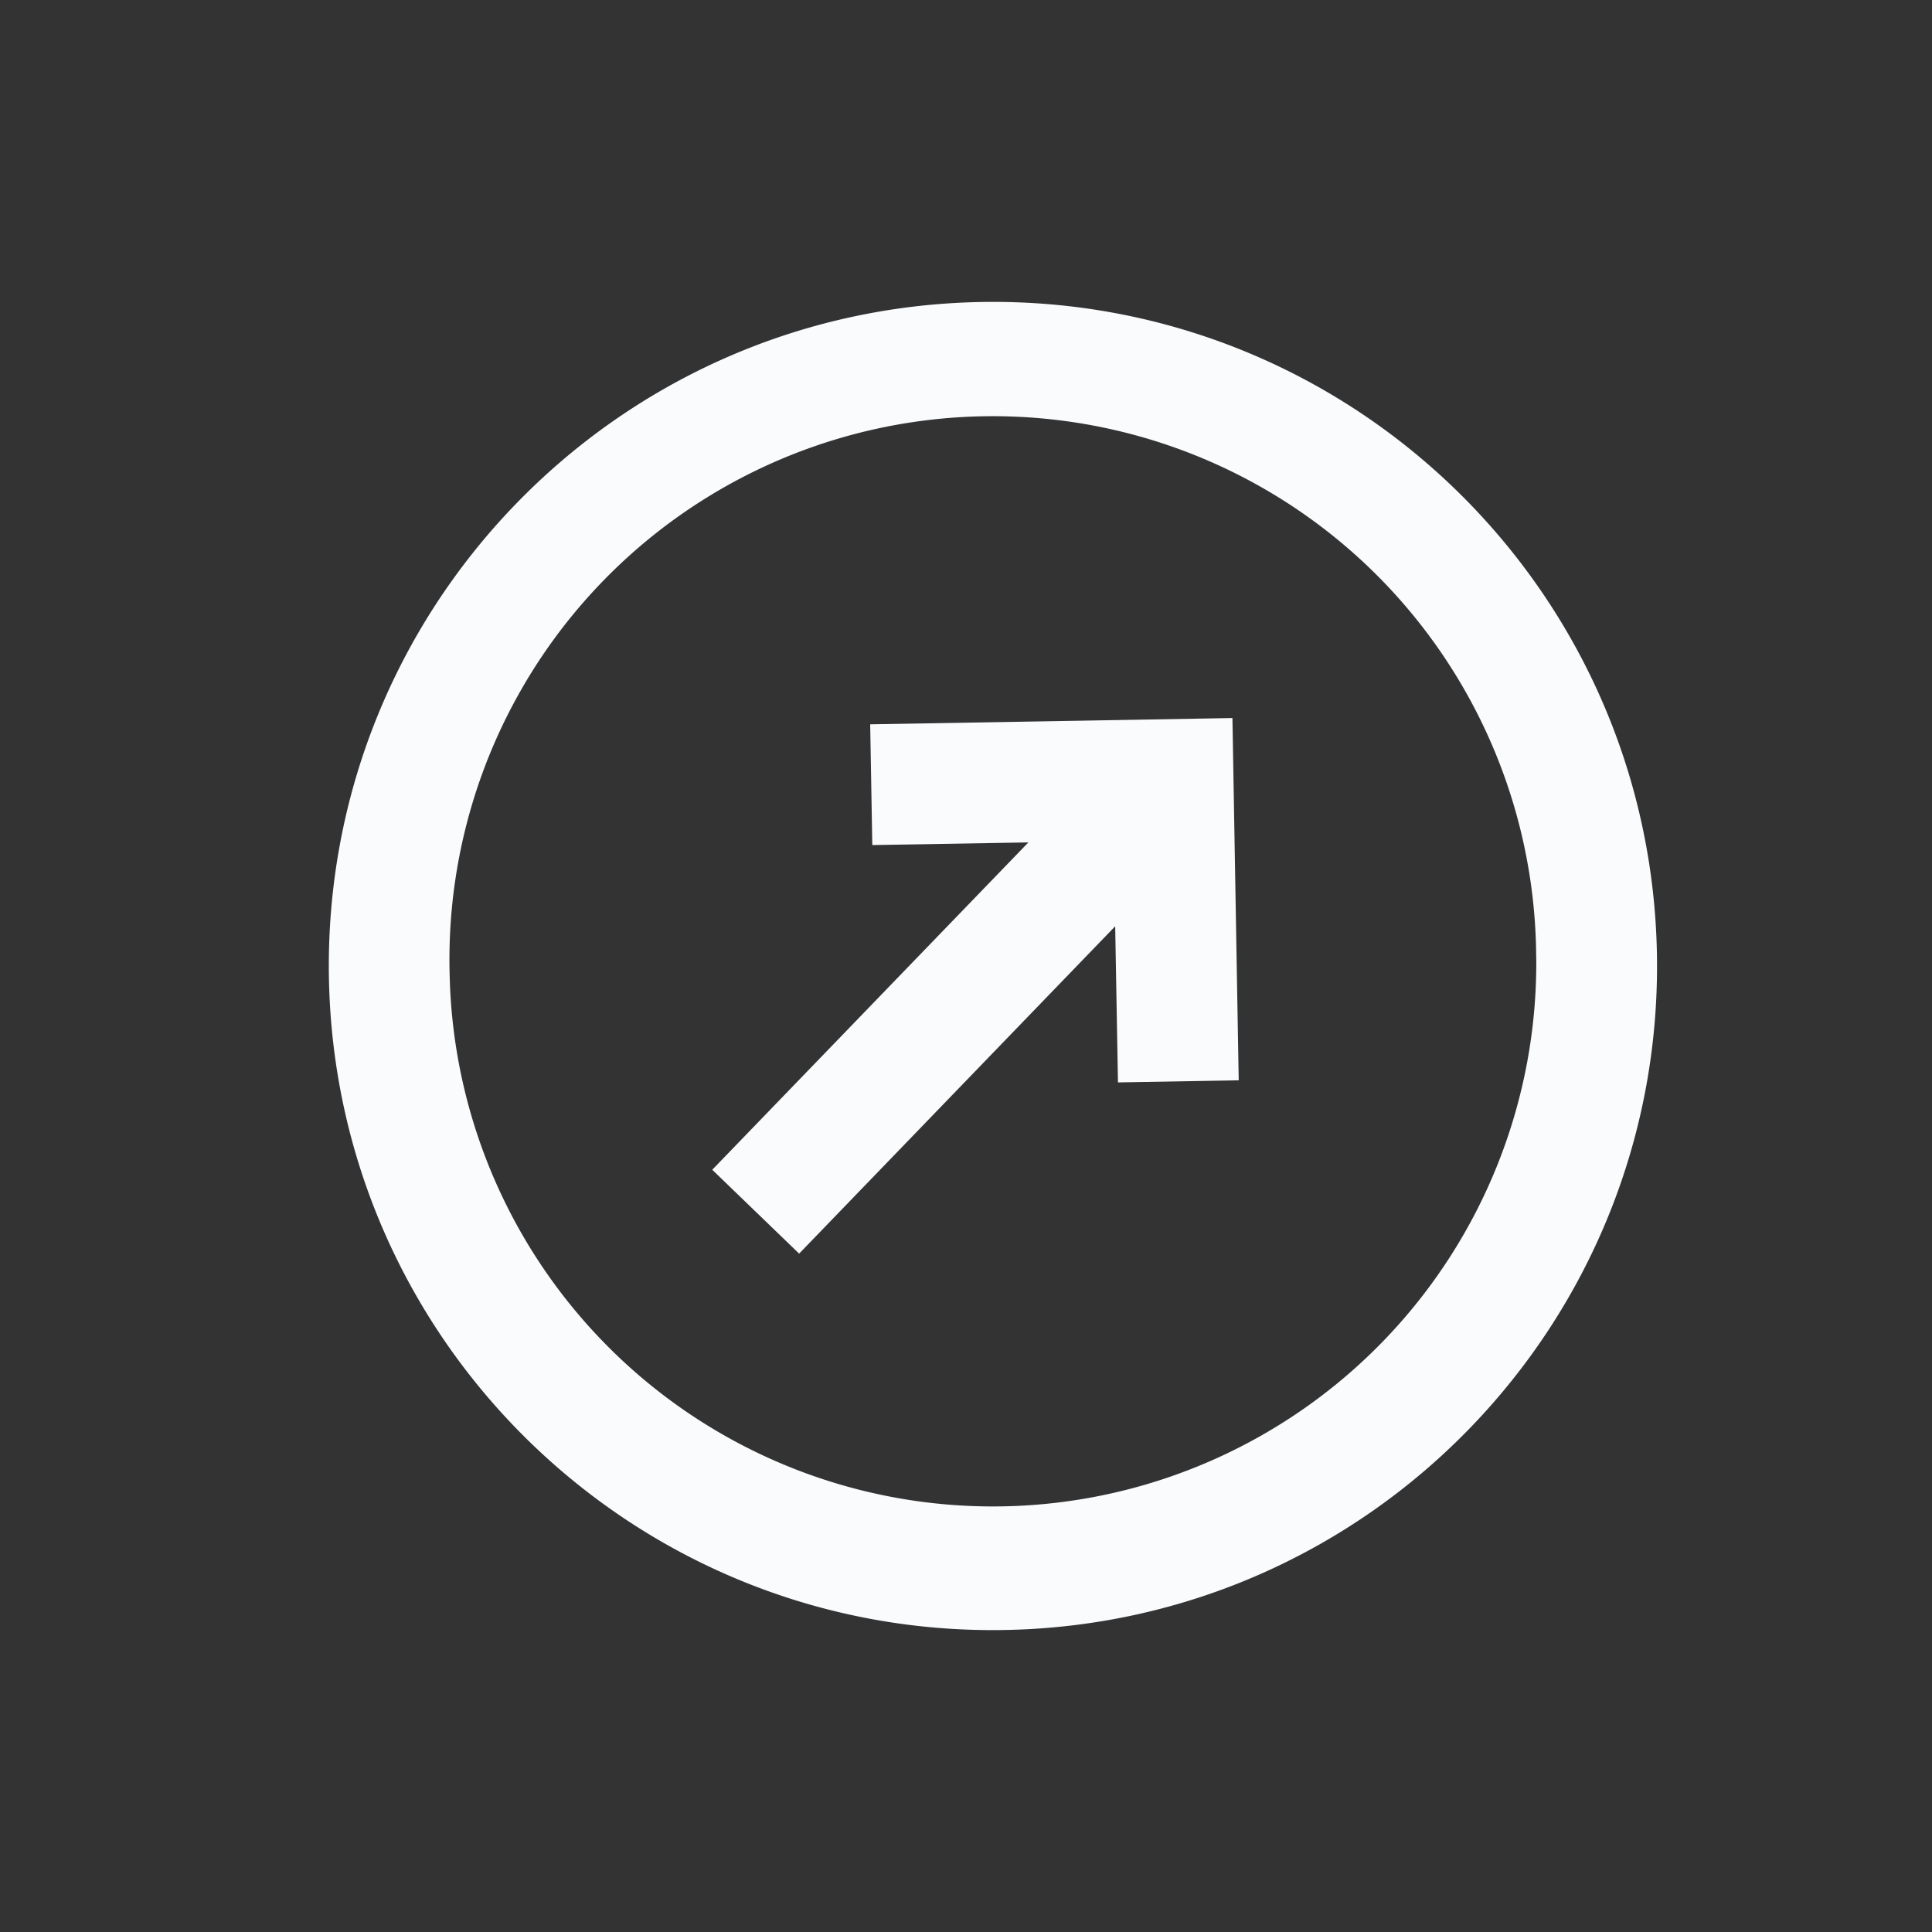
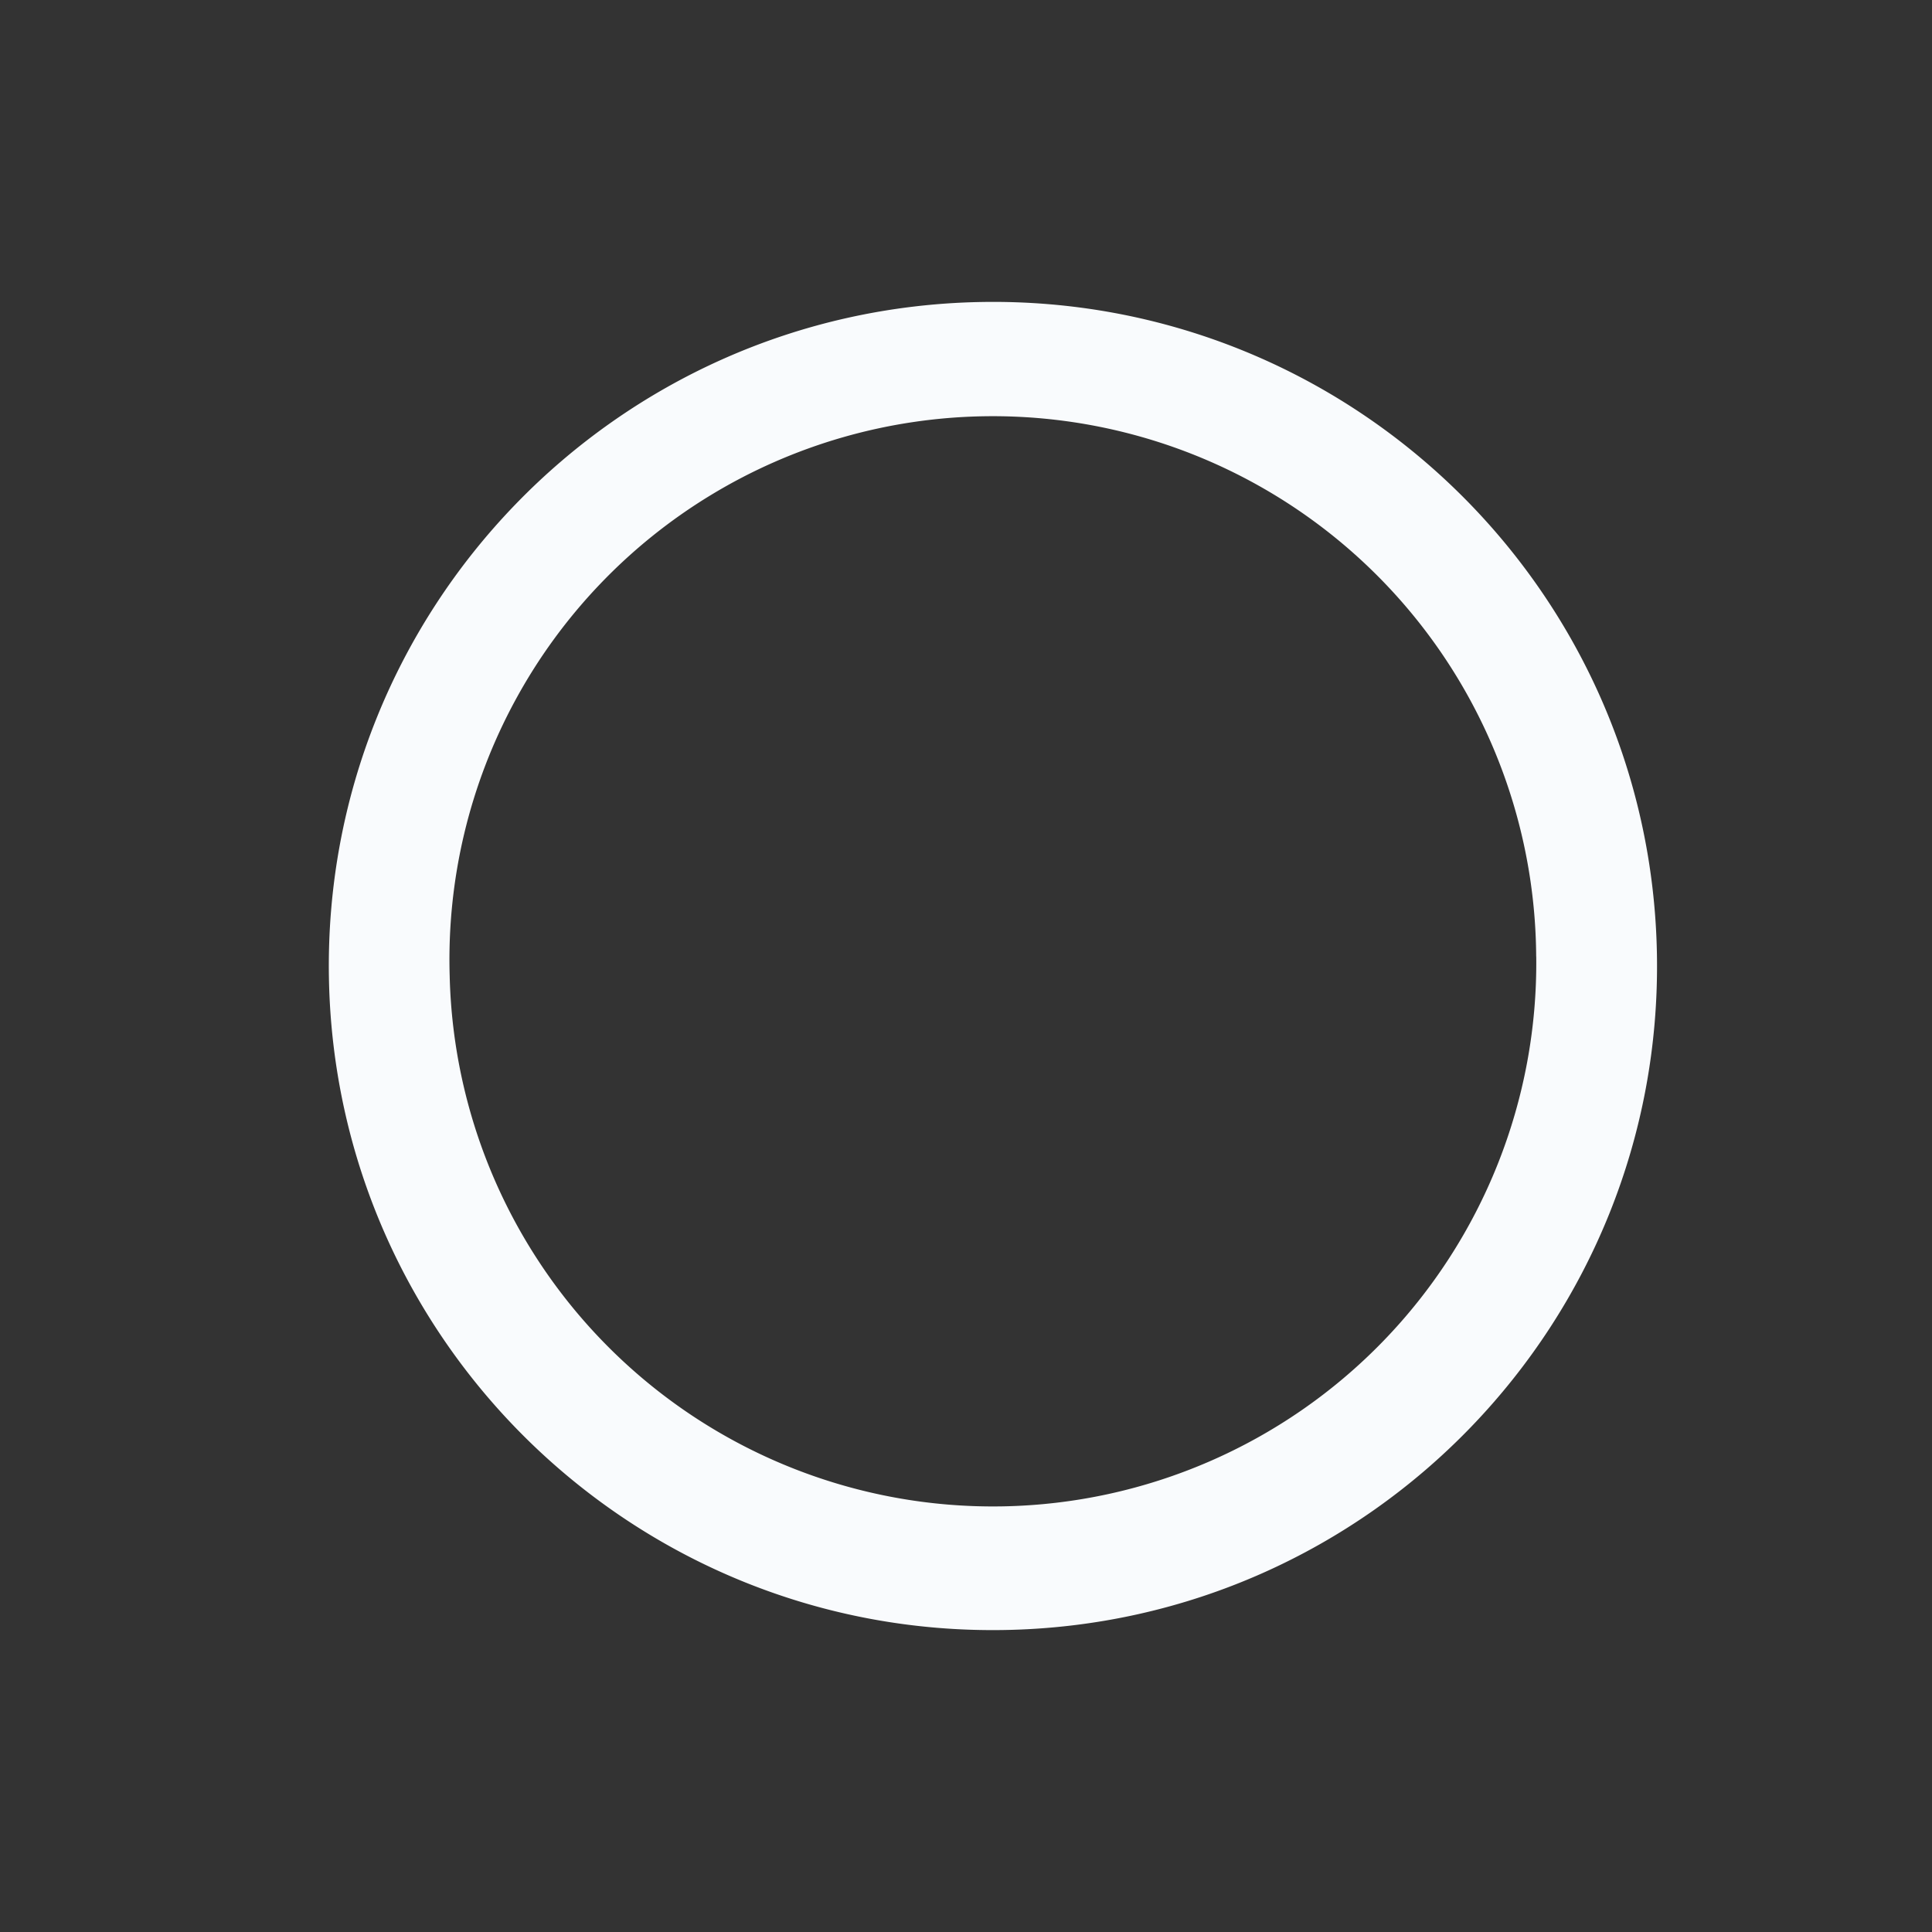
<svg xmlns="http://www.w3.org/2000/svg" width="32" height="32" fill="none">
  <rect width="100%" height="100%" fill="#333333" stroke="none" />
-   <path d="m18.517 17.928 2-.035-.104-6-6 .104.035 2 2.585-.044-5.236 5.422 1.439 1.389 5.235-5.422.046 2.586Z" fill="#F9FBFD" />
-   <path fill-rule="evenodd" clip-rule="evenodd" d="M27.444 15.808c-.106-6.074-5.115-10.912-11.19-10.806-6.075.106-10.912 5.115-10.806 11.19.106 6.075 5.115 10.912 11.19 10.806 6.075-.106 10.912-5.115 10.806-11.19Zm-2 .035a9 9 0 1 0-17.996.314 9 9 0 0 0 17.997-.314Z" fill="#F9FBFD" />
+   <path fill-rule="evenodd" clip-rule="evenodd" d="M27.444 15.808c-.106-6.074-5.115-10.912-11.19-10.806-6.075.106-10.912 5.115-10.806 11.19.106 6.075 5.115 10.912 11.19 10.806 6.075-.106 10.912-5.115 10.806-11.19Zm-2 .035a9 9 0 1 0-17.996.314 9 9 0 0 0 17.997-.314" fill="#F9FBFD" />
</svg>